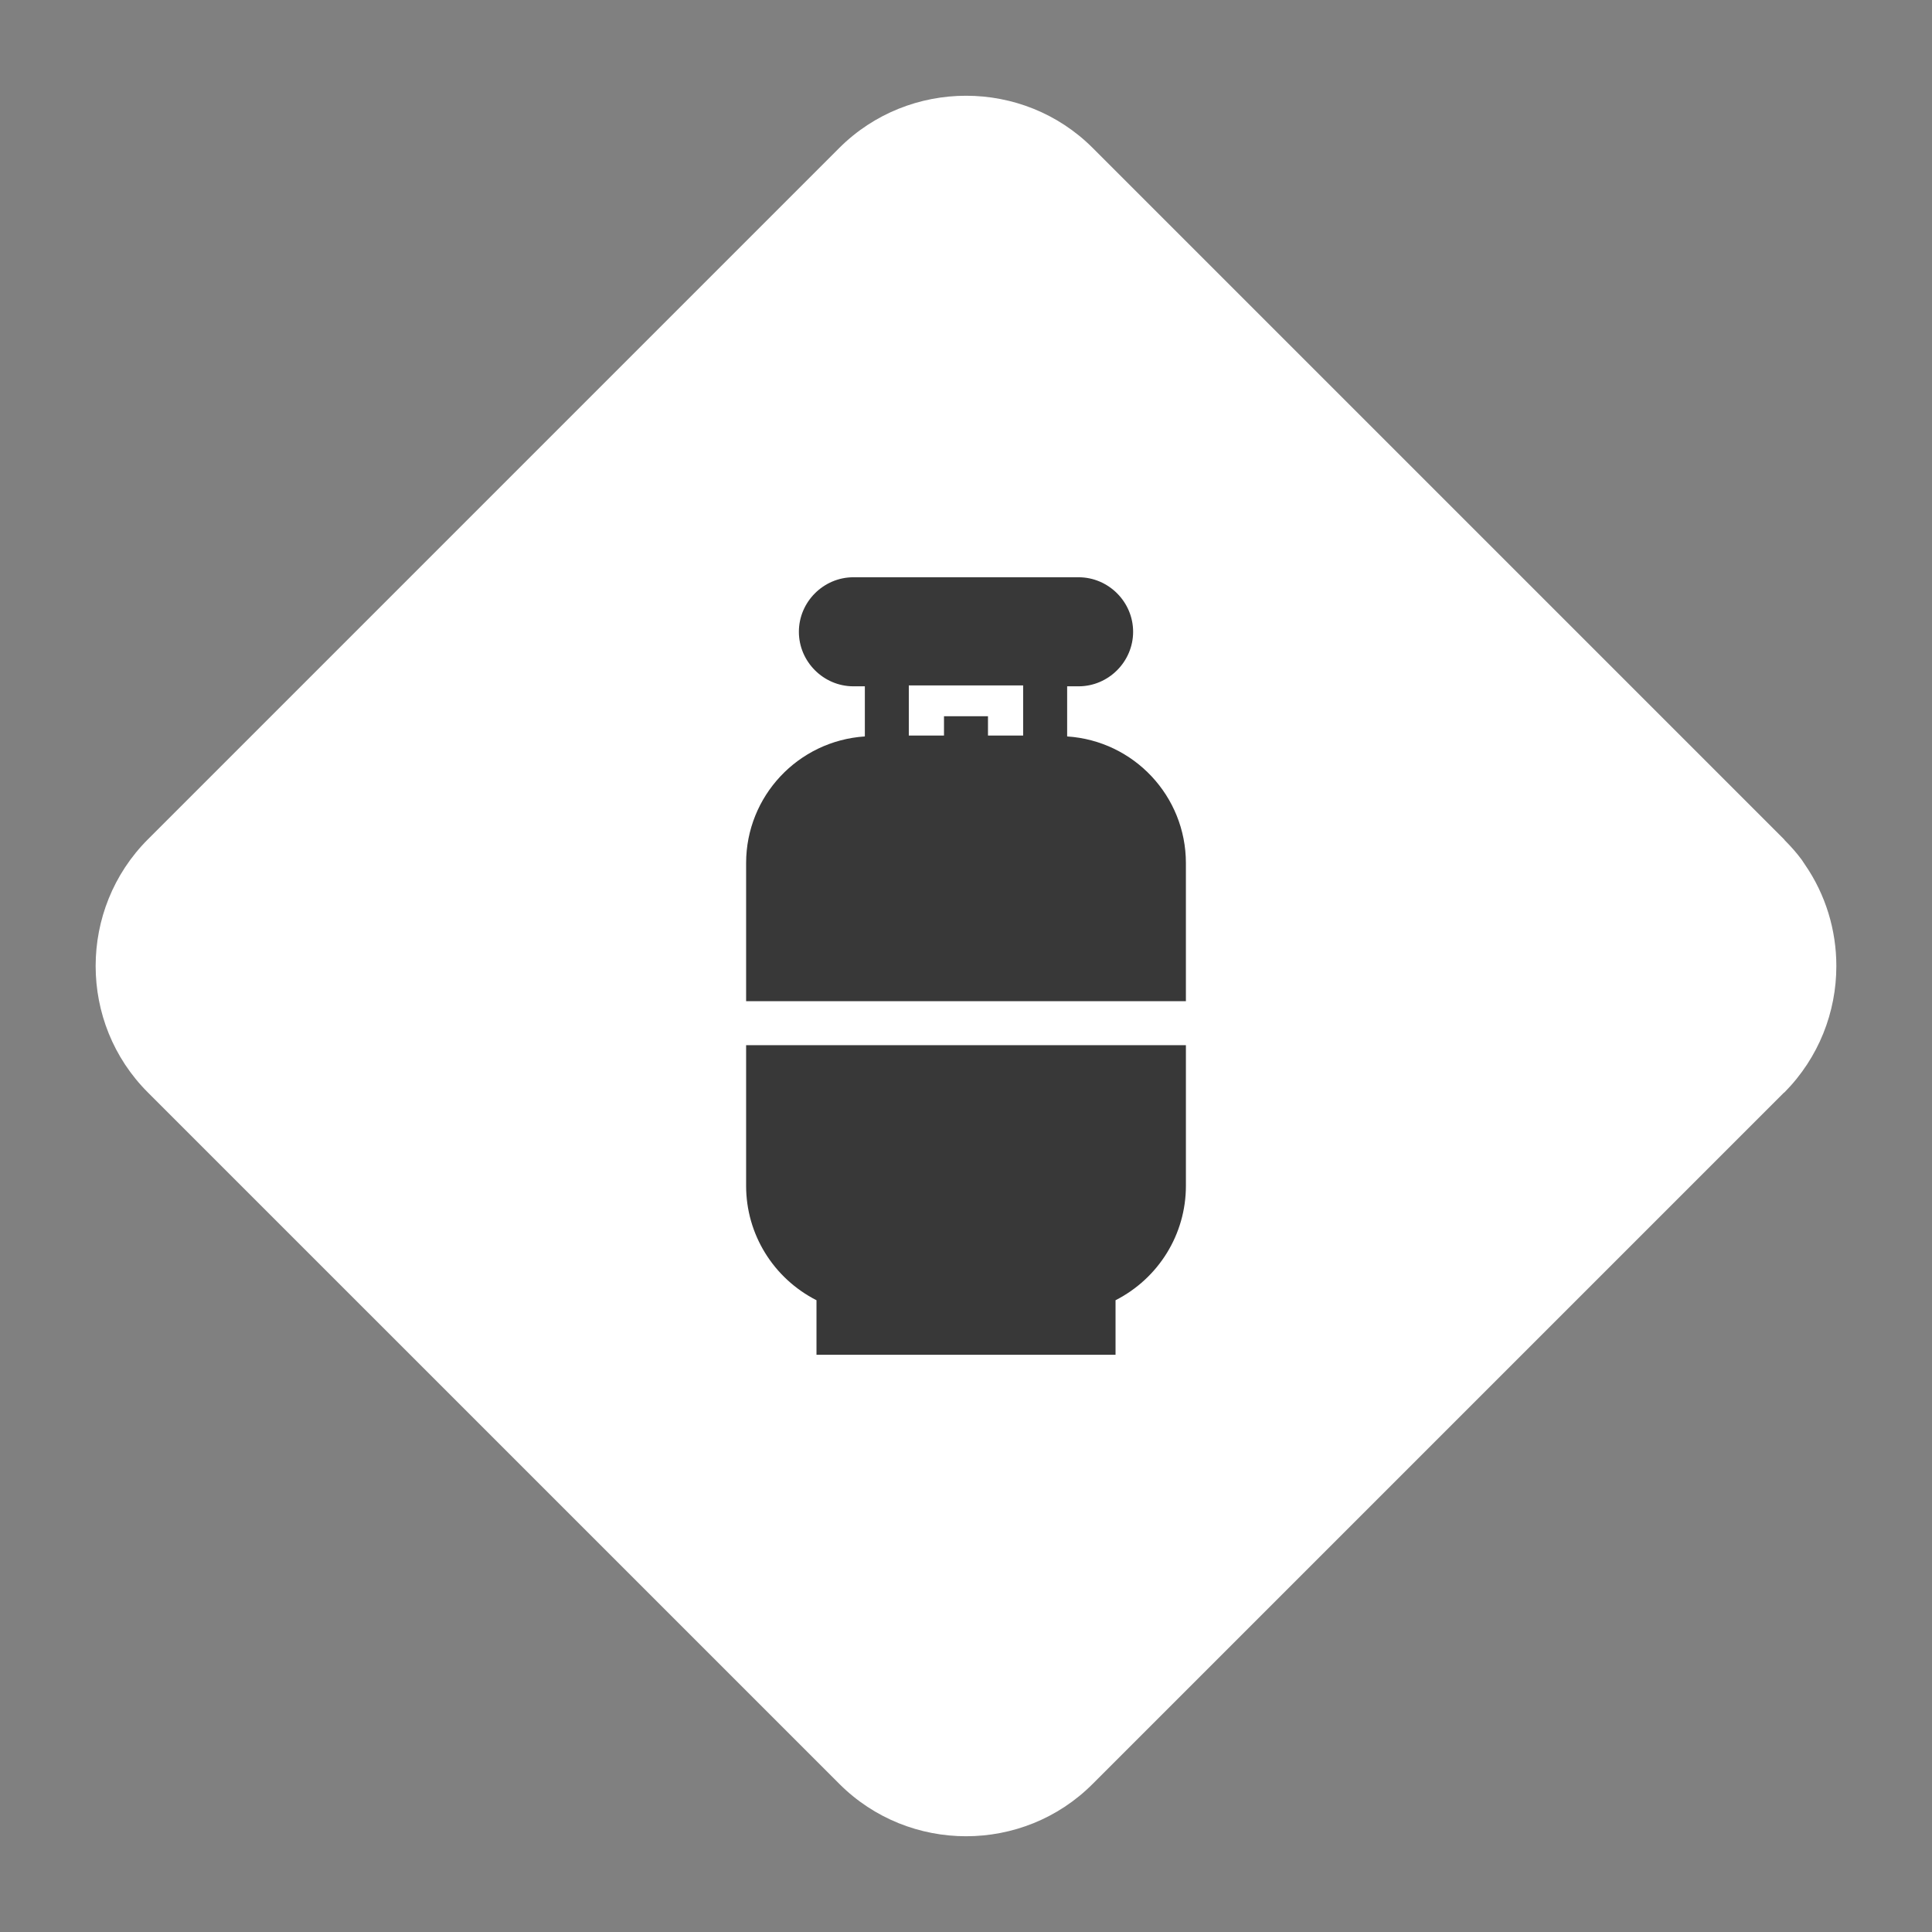
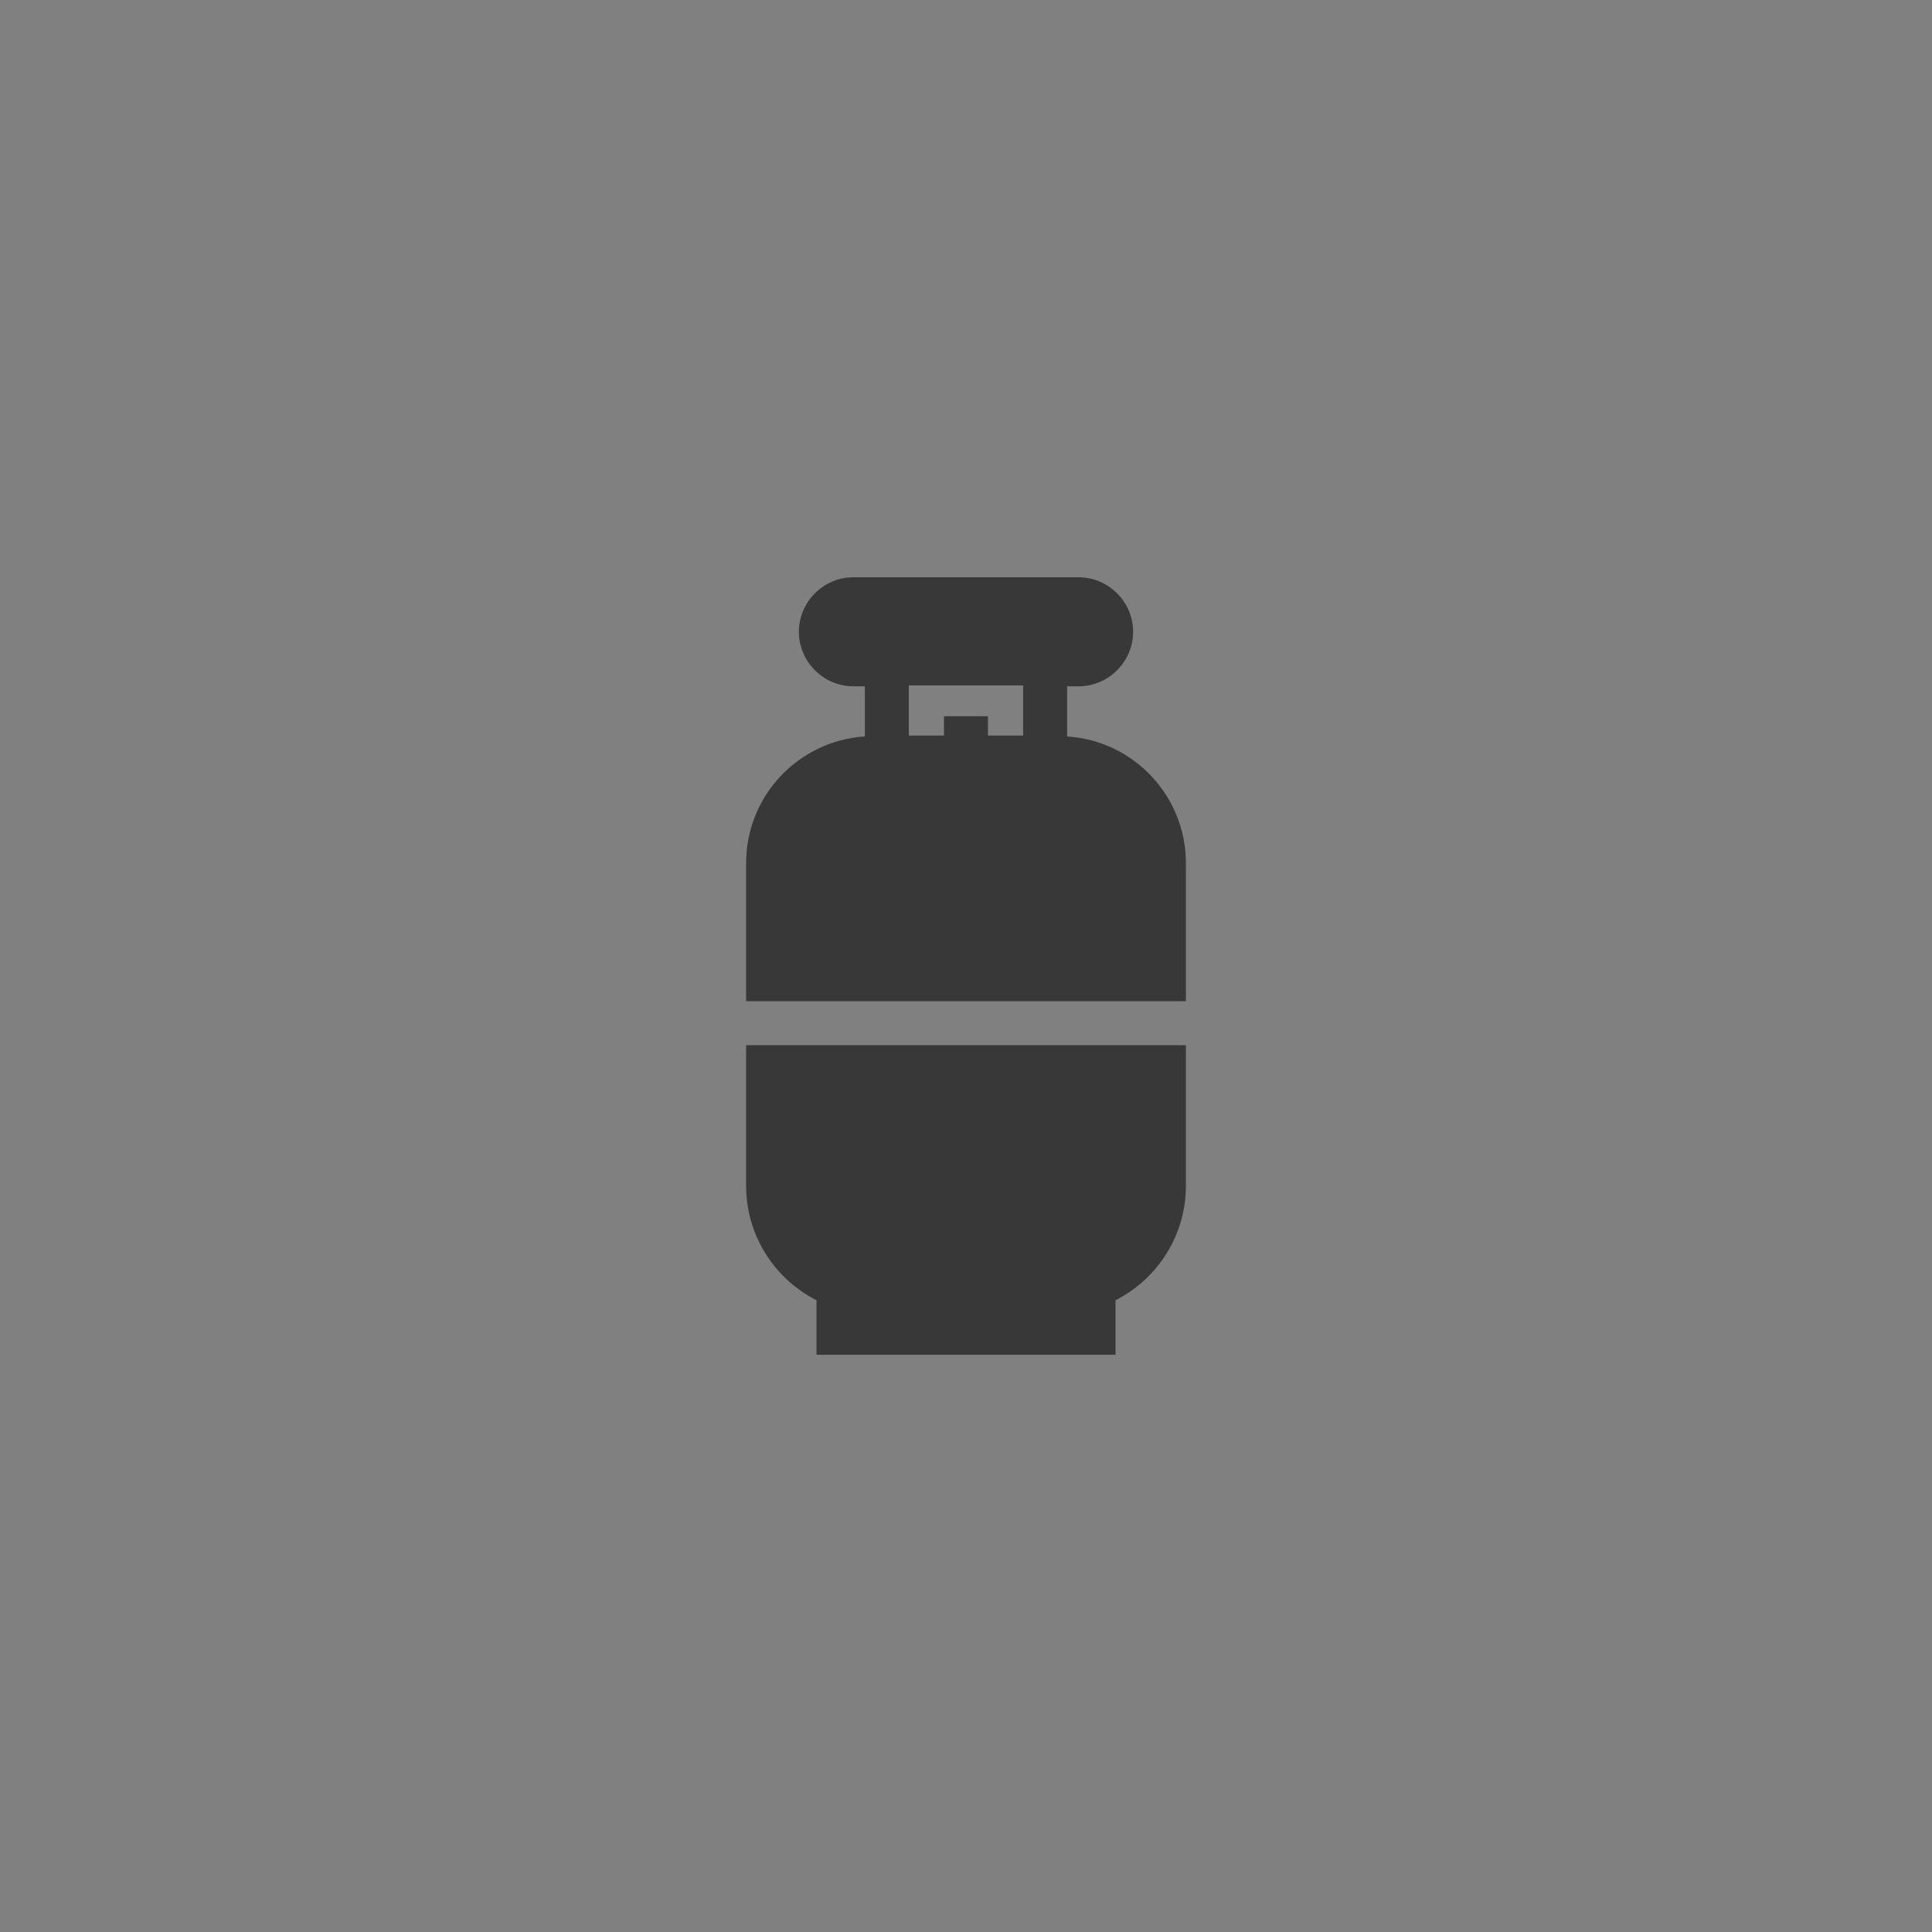
<svg xmlns="http://www.w3.org/2000/svg" version="1.1" x="0px" y="0px" viewBox="0 0 90 90" style="enable-background:new 0 0 90 90;" xml:space="preserve">
  <rect x="0" y="0" width="90" height="90" fill="#808080" stroke="none" />
  <style type="text/css">
	.st0{fill:#FFFFFF;}
	.st1{fill:none;}
	.st2{fill:#E20613;}
	.st3{fill:none;stroke:#FFFFFF;stroke-width:3;stroke-linecap:round;stroke-miterlimit:10;}
	.st4{fill:#383838;}
	.st5{fill:url(#SVGID_1_);}
	.st6{fill:url(#SVGID_2_);}
	.st7{fill:url(#SVGID_3_);}
	.st8{fill:url(#SVGID_4_);}
	.st9{fill:url(#SVGID_5_);}
	.st10{fill:url(#SVGID_6_);}
	.st11{fill:url(#SVGID_7_);}
	.st12{fill:url(#SVGID_8_);}
	.st13{fill:url(#SVGID_9_);}
	.st14{fill:url(#SVGID_10_);}
	.st15{fill:url(#SVGID_11_);}
	.st16{fill:url(#SVGID_12_);}
	.st17{fill:url(#SVGID_13_);}
	.st18{fill:url(#SVGID_14_);}
	.st19{fill:url(#SVGID_15_);}
	.st20{fill:url(#SVGID_16_);}
	.st21{fill:url(#SVGID_17_);}
	.st22{fill:url(#SVGID_18_);}
	.st23{fill:url(#SVGID_19_);}
	.st24{fill:url(#SVGID_20_);}
	.st25{fill:url(#SVGID_21_);}
	.st26{fill:url(#SVGID_22_);}
	.st27{fill:url(#SVGID_23_);}
	.st28{fill:url(#SVGID_24_);}
	.st29{fill:url(#SVGID_25_);}
	.st30{fill:url(#SVGID_26_);}
	.st31{fill:url(#SVGID_27_);}
	.st32{fill:url(#SVGID_28_);}
	.st33{fill:url(#SVGID_29_);}
	.st34{fill:url(#SVGID_30_);}
	.st35{display:none;}
</style>
  <g id="Czech_Republic">
    <g>
-       <path class="st0" d="M85.544,44.996v0.012c0,2.131-0.813,4.263-2.426,5.888h-0.012l-2.014,2.014L50.9,83.102    c-3.238,3.25-8.549,3.25-11.799,0L6.893,50.895c-3.25-3.238-3.25-8.549,0-11.799L39.1,6.889c3.25-3.238,8.561-3.238,11.799,0    l28.027,28.027l4.18,4.181c0,0,0,0.012,0.012,0.012c0.012,0.012,0.012,0.024,0.024,0.035c0.294,0.294,0.553,0.589,0.789,0.907    c0.047,0.071,0.094,0.141,0.141,0.212C85.05,41.675,85.544,43.335,85.544,44.996z" />
      <g>
        <g>
          <g>
            <g>
              <path class="st4" d="M49.712,34.306v-2.335h0.533c1.393,0,2.54-1.147,2.54-2.54s-1.147-2.54-2.54-2.54H39.755        c-1.393,0-2.54,1.147-2.54,2.54s1.147,2.54,2.54,2.54h0.533v2.335c-3.114,0.205-5.531,2.786-5.531,5.9v6.433h20.487v-6.433        C55.243,37.092,52.826,34.511,49.712,34.306z M47.663,34.265h-1.639v-0.901h-2.049v0.901h-1.639V31.93h5.326V34.265z" />
            </g>
          </g>
          <g>
            <g>
              <path class="st4" d="M34.757,48.688v6.556c0,2.254,1.27,4.302,3.278,5.326v2.54h13.931v-2.54        c2.008-1.024,3.278-3.073,3.278-5.326v-6.556L34.757,48.688L34.757,48.688z" />
            </g>
          </g>
        </g>
      </g>
    </g>
  </g>
  <g id="Copyright" class="st35">
</g>
</svg>